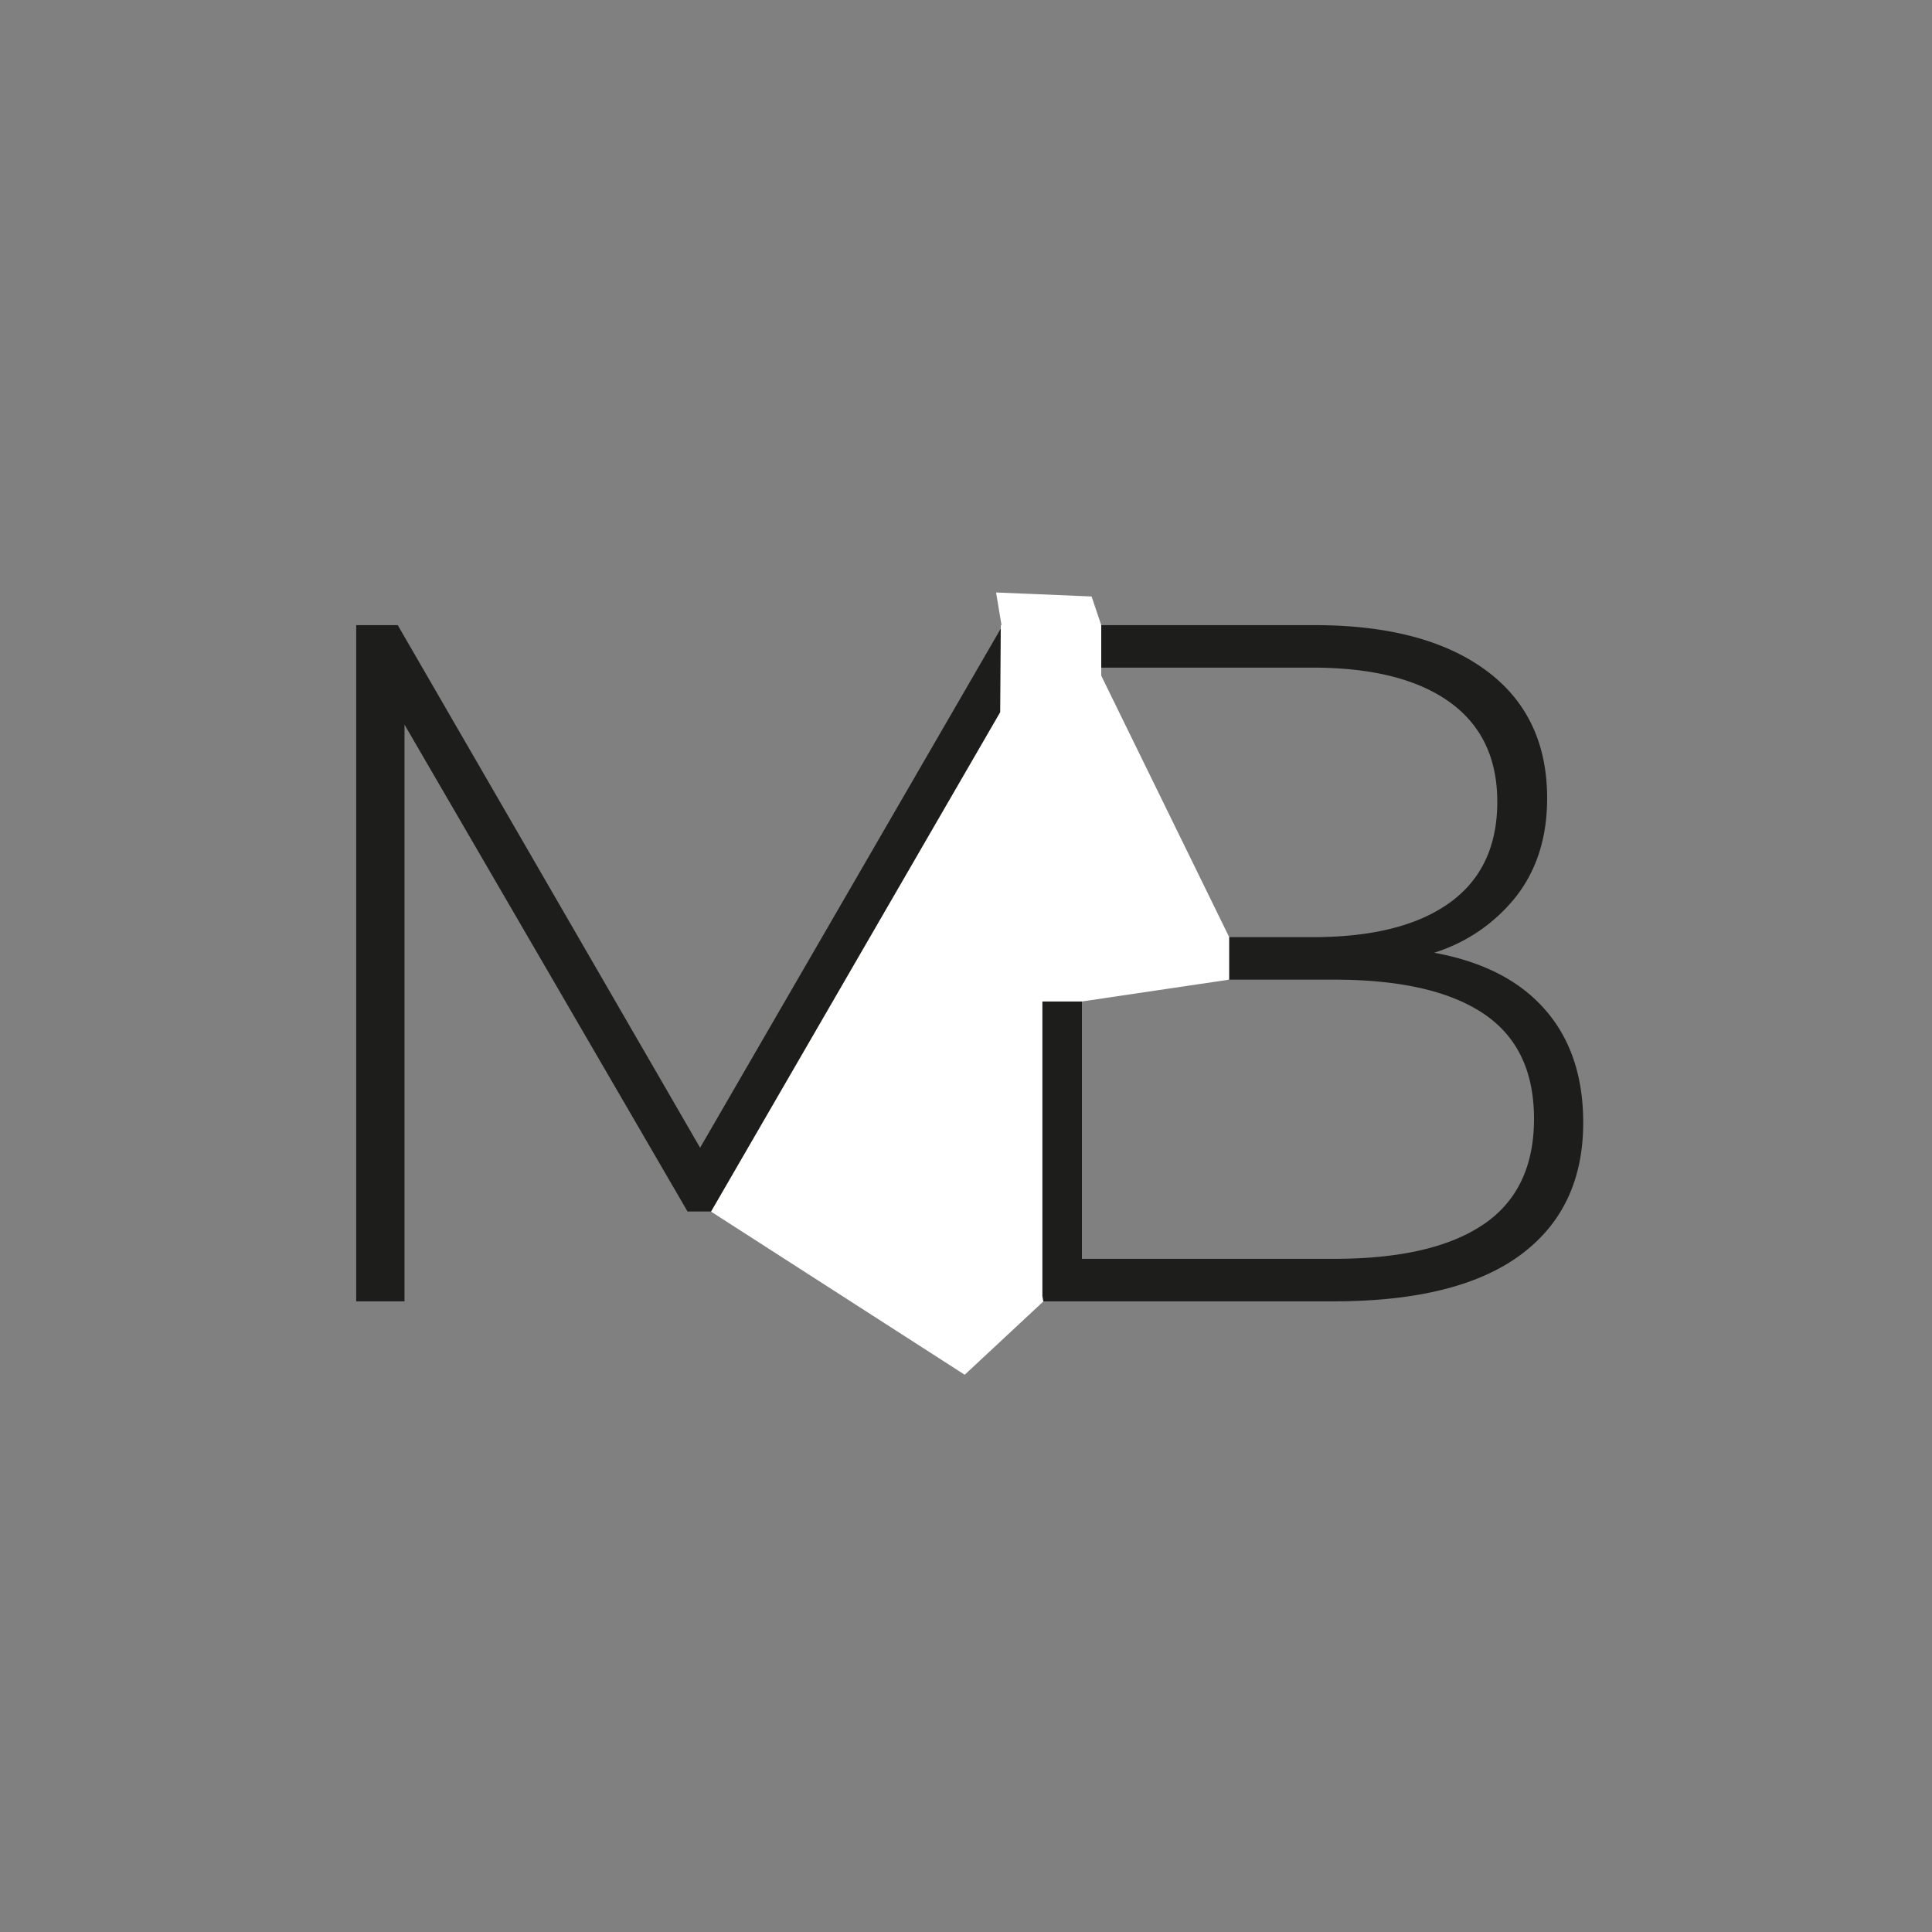
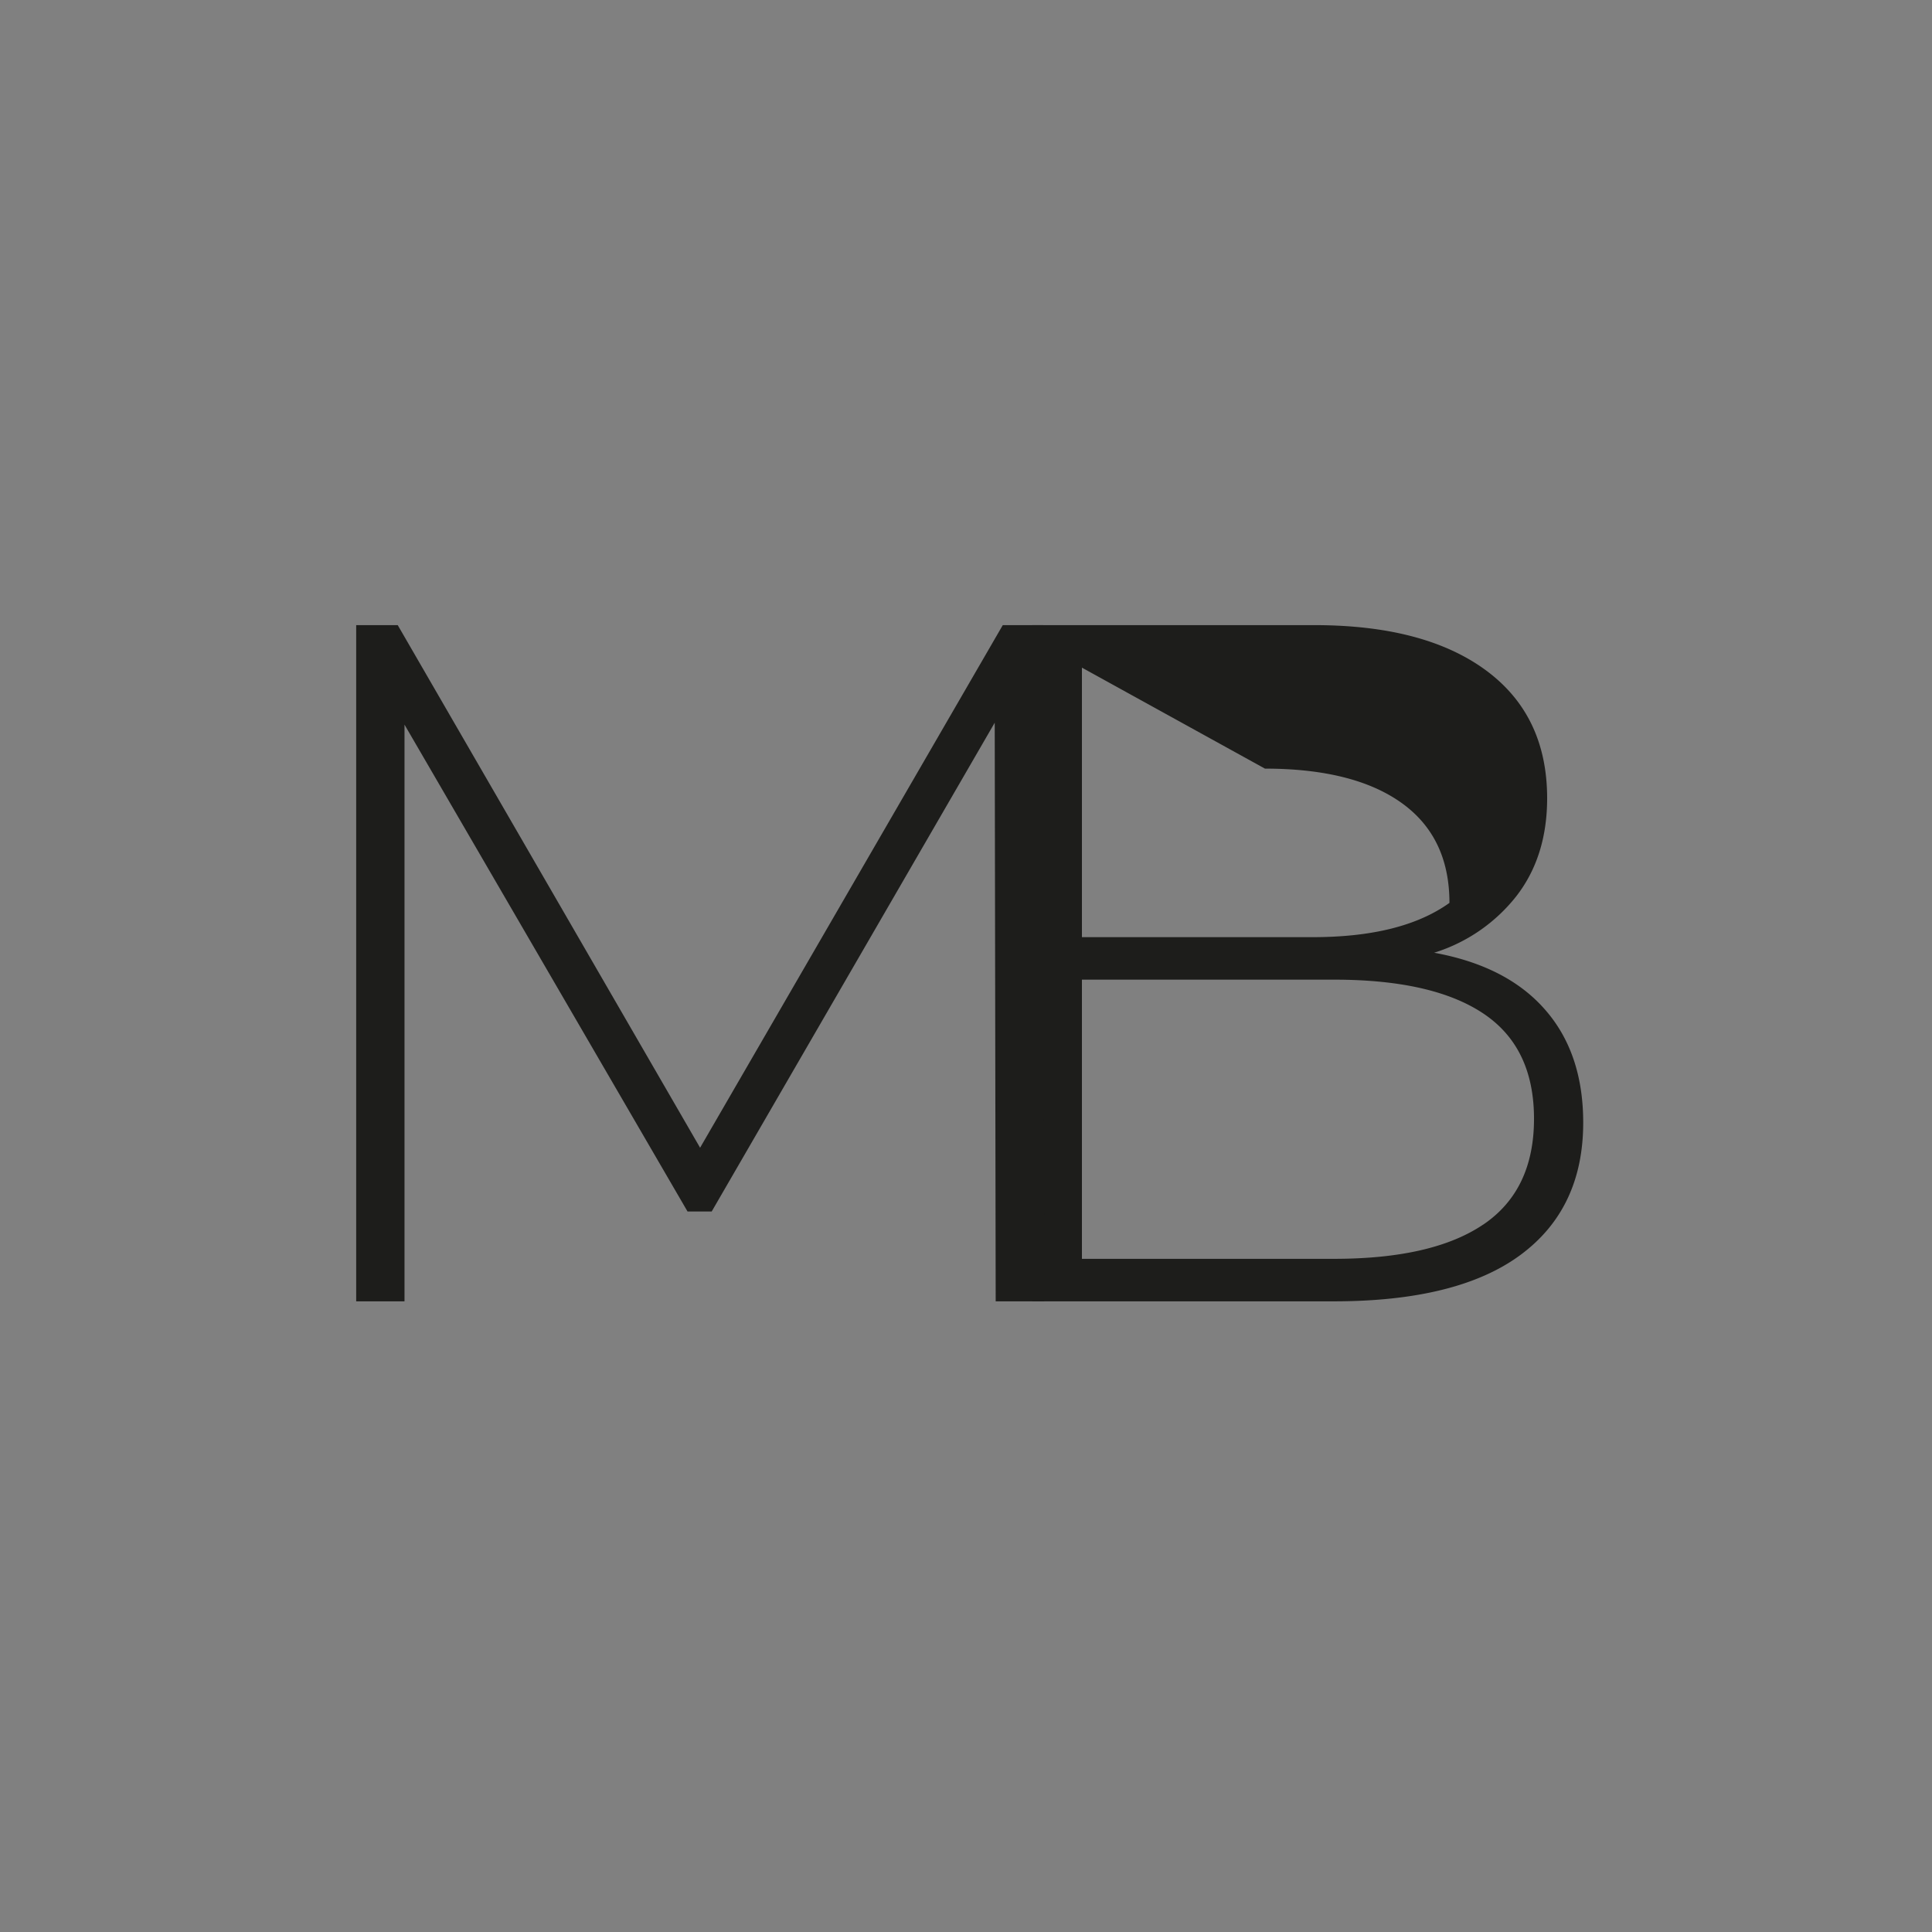
<svg xmlns="http://www.w3.org/2000/svg" id="Vrstva_1" data-name="Vrstva 1" viewBox="0 0 300 300">
  <rect x="0" y="0" width="300" height="300" fill="#808080" stroke="none" />
  <defs>
    <style>.cls-1{fill:#1d1d1b;}.cls-2{fill:#fff;}</style>
  </defs>
  <title>logo 300x300</title>
-   <path class="cls-1" d="M239.91,156.77q5.93,6.75,5.93,17.55,0,13.35-9.75,20.55t-29,7.2h-46.8v-105h43.8q17.1,0,26.62,7t9.53,19.87q0,9-4.73,15.15a26.09,26.09,0,0,1-12.82,8.85Q234,150,239.91,156.77ZM168,103.67v41.85h35.85q13.8,0,21.22-5.32t7.43-15.68q0-10.2-7.43-15.52t-21.22-5.33Zm62.32,86.48q7.88-5.33,7.88-16.43t-7.88-16.35q-7.87-5.25-23.17-5.25H168v43.35h39.15Q222.44,195.47,230.31,190.15Z" />
+   <path class="cls-1" d="M239.91,156.77q5.93,6.75,5.93,17.55,0,13.35-9.75,20.55t-29,7.2h-46.8v-105h43.8q17.1,0,26.62,7t9.53,19.87q0,9-4.73,15.15a26.09,26.09,0,0,1-12.82,8.85Q234,150,239.91,156.77ZM168,103.67v41.85h35.85q13.8,0,21.22-5.32q0-10.2-7.43-15.52t-21.22-5.33Zm62.32,86.48q7.88-5.33,7.88-16.43t-7.88-16.35q-7.87-5.25-23.17-5.25H168v43.35h39.15Q222.44,195.47,230.31,190.15Z" />
  <path class="cls-1" d="M154.61,202.07l-.15-89.85-43.95,75.9h-3.75l-43.95-75.6v89.55h-7.5v-105h6.45l46.95,81.15,47-81.15H162l.15,105Z" />
-   <path class="cls-2" d="M155.67,98l-1-6,14.83.62L171,97.07v7.85l19.87,40.6v6.6L168,155.51h-6.53s-31.12,1.42-10.64-4.58S155.67,98,155.67,98Z" />
-   <path class="cls-2" d="M110.41,188.14l44.9-77.55.09-13.52,6.46,0V201.24l.15.85L149.8,213.47" />
</svg>